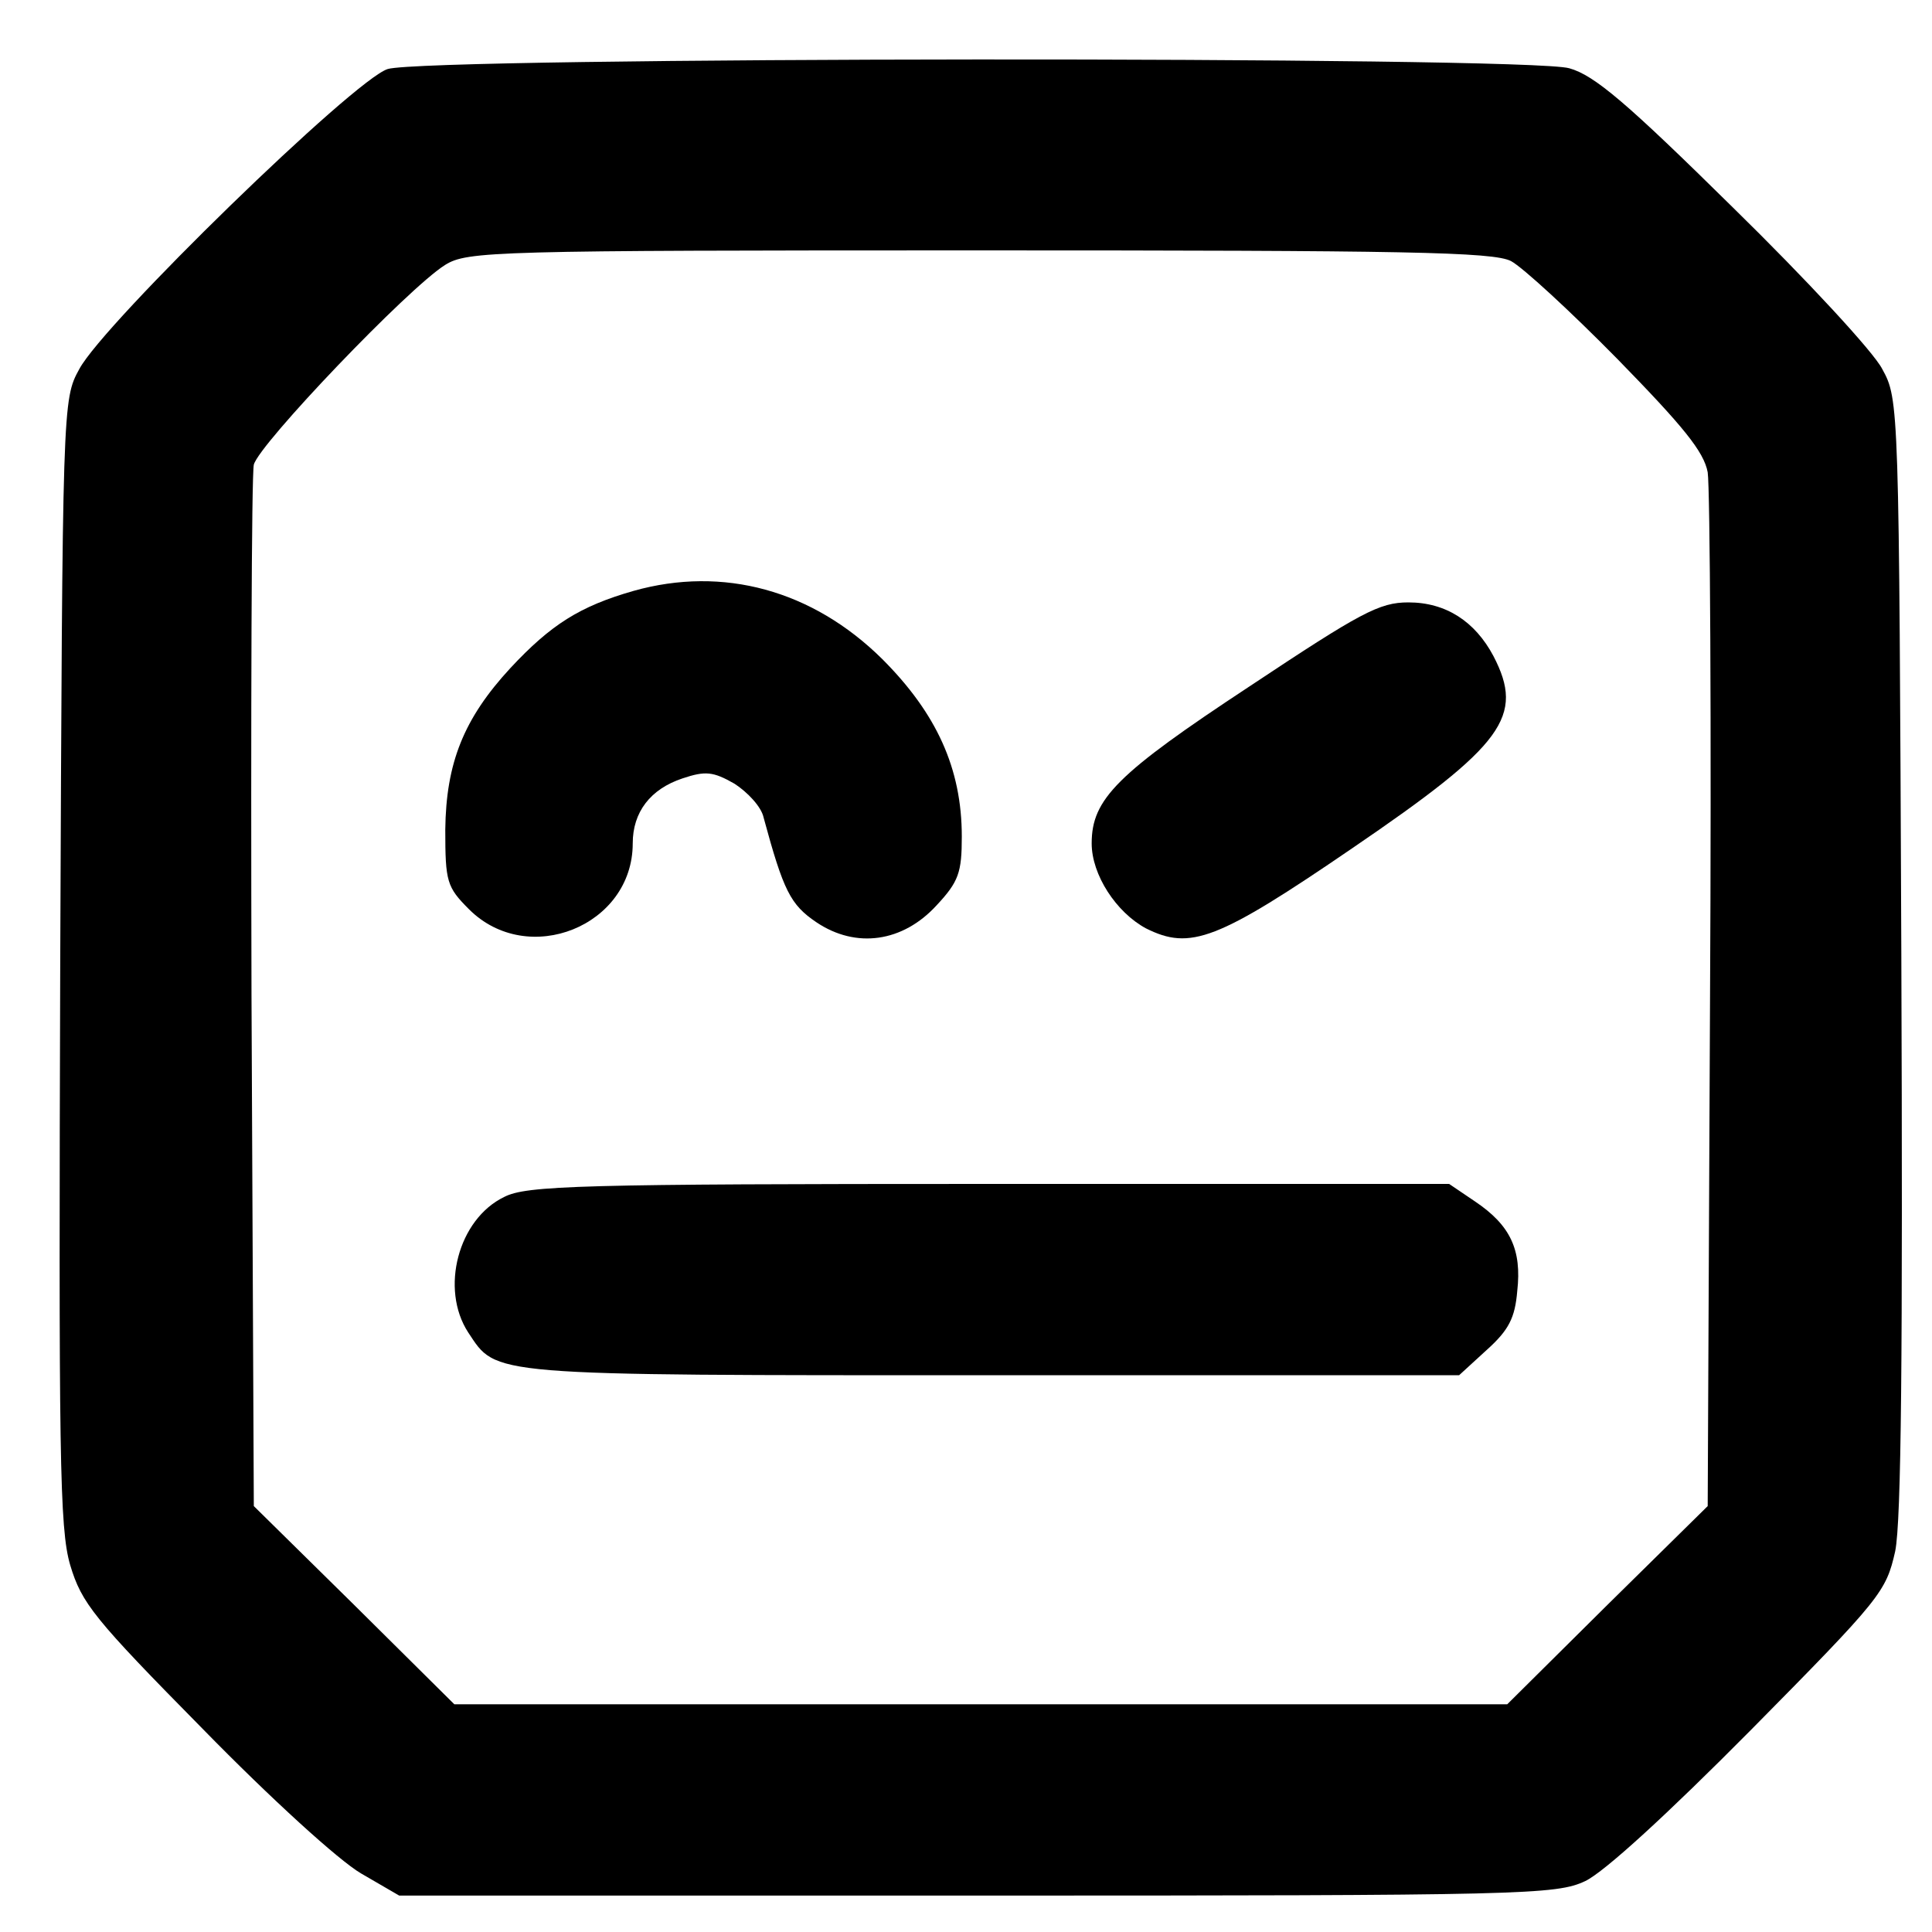
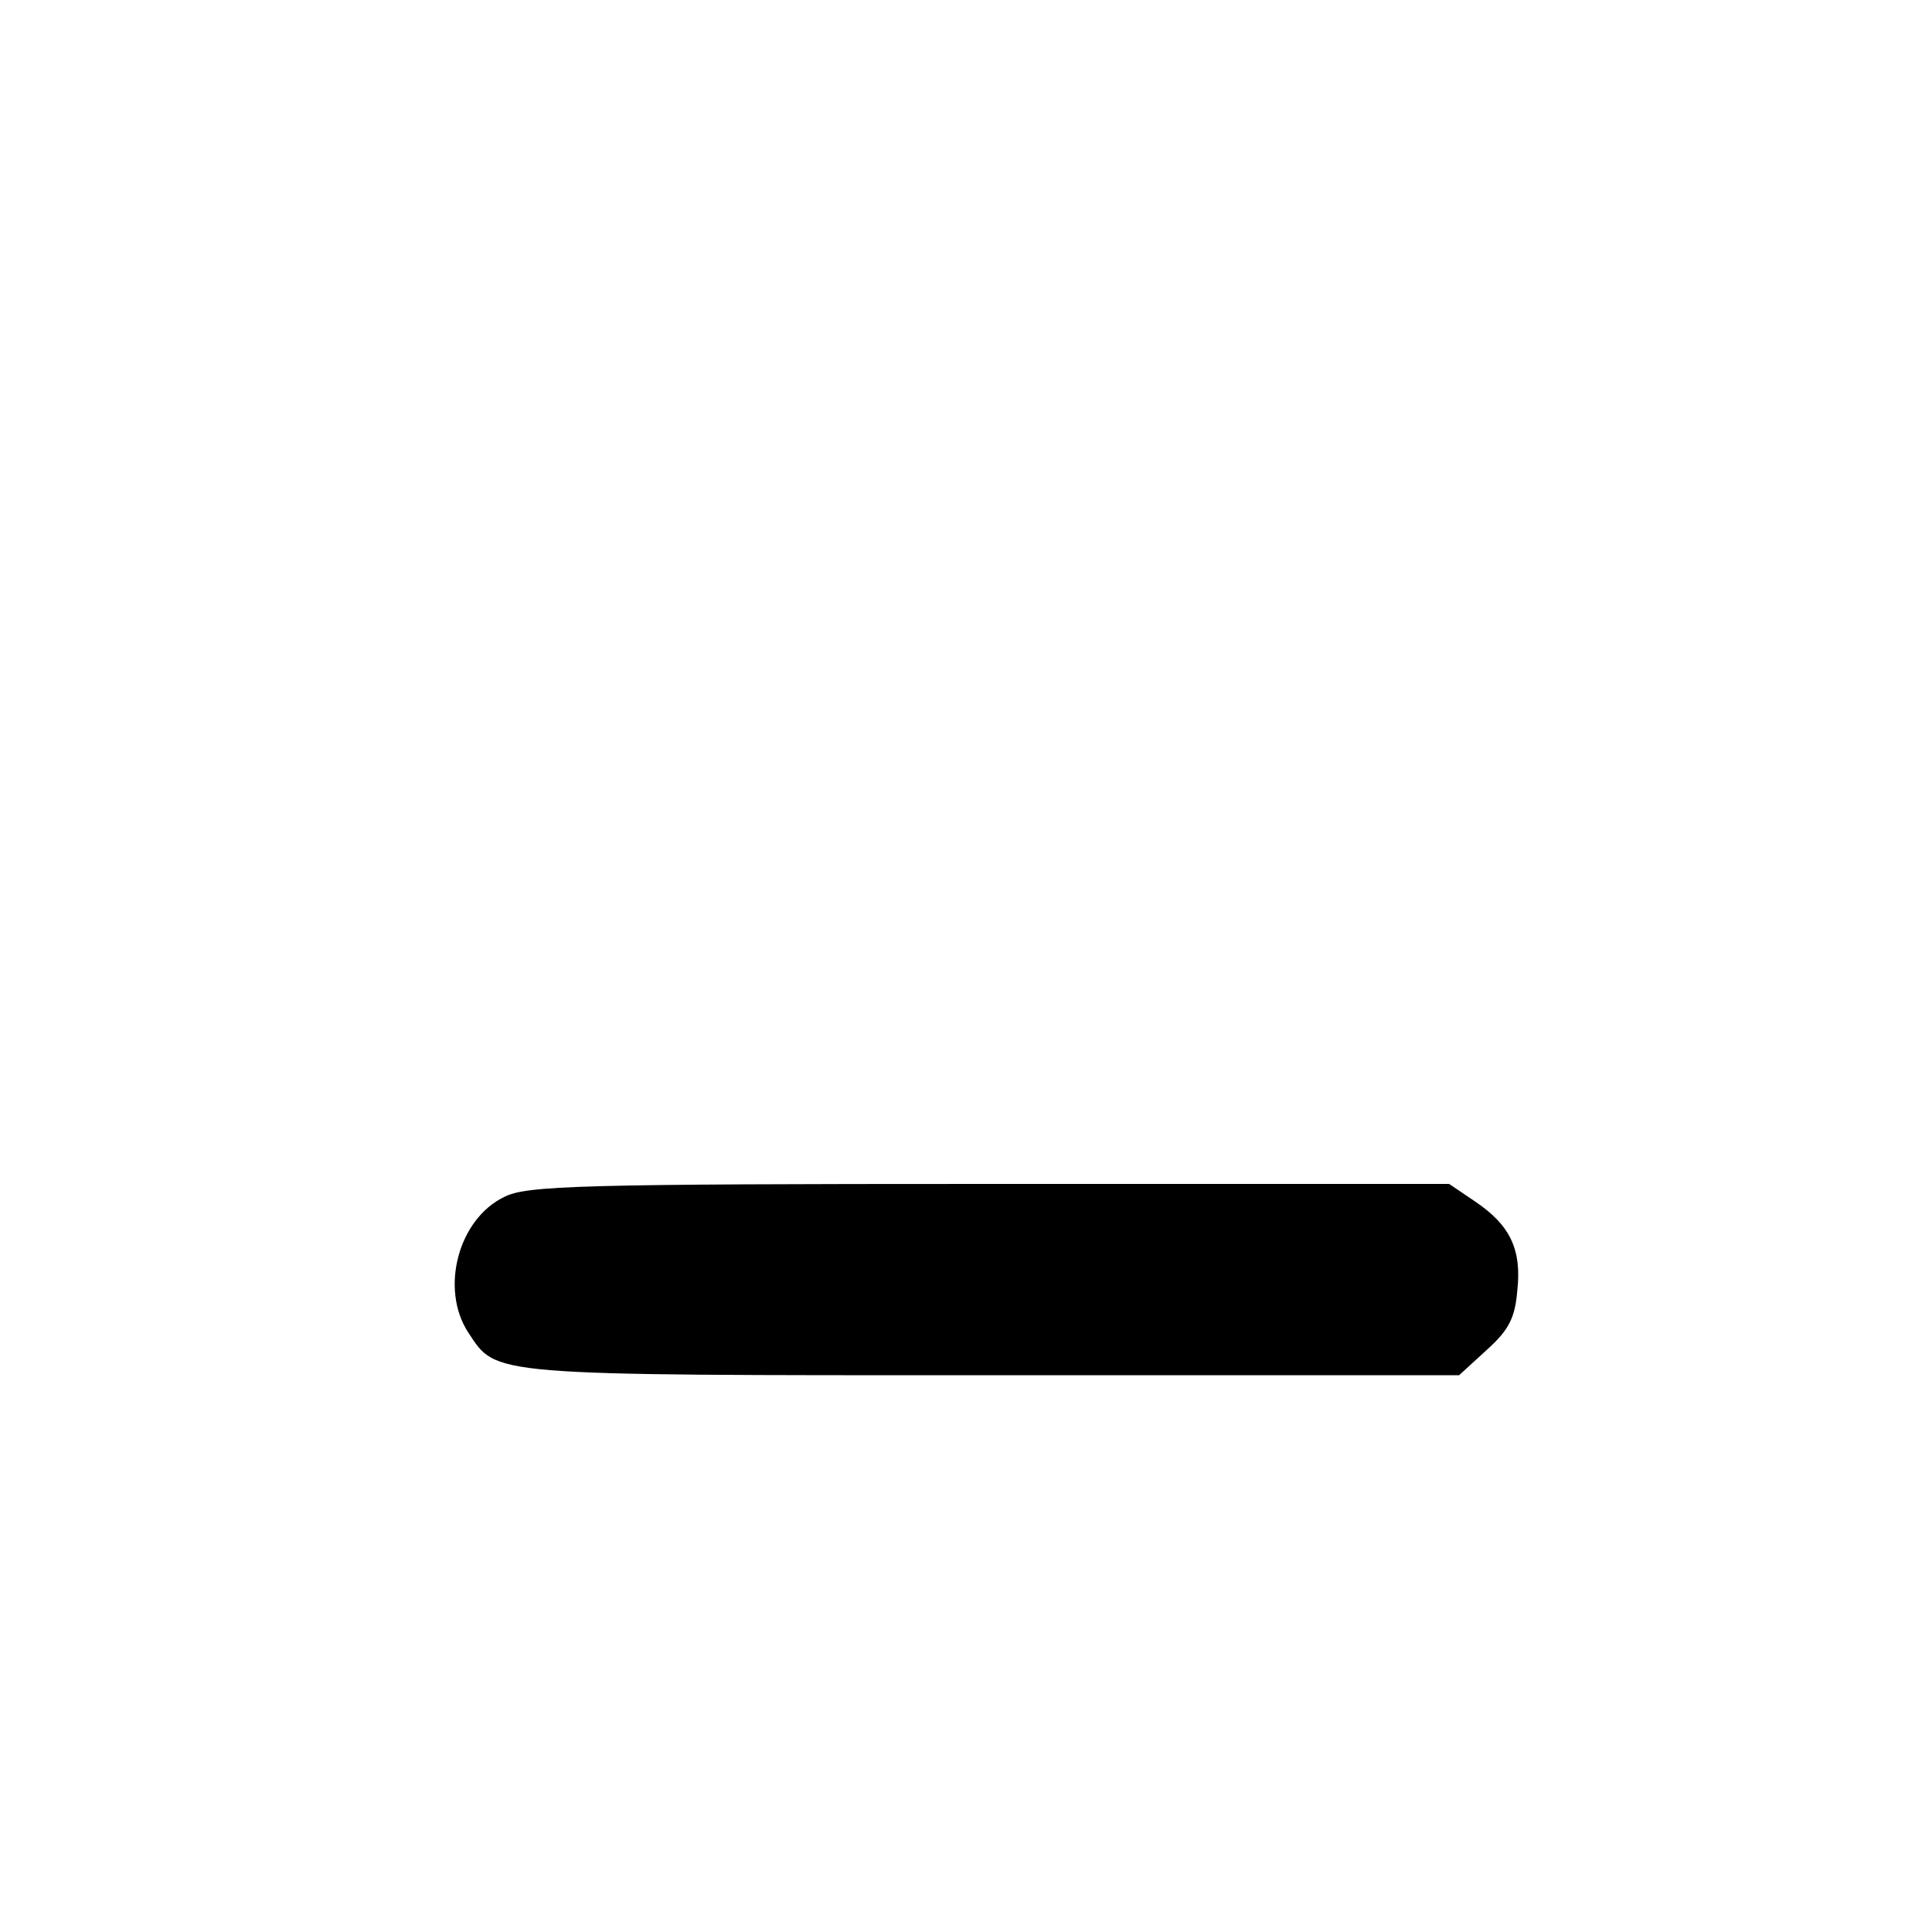
<svg xmlns="http://www.w3.org/2000/svg" width="40" height="40" viewBox="0 0 40 40" fill="none">
-   <path d="M8.028 1.429C7.346 1.635 2.15 6.689 1.643 7.639C1.294 8.273 1.294 8.321 1.247 19.902C1.215 30.168 1.231 31.641 1.453 32.402C1.69 33.194 1.944 33.511 4.194 35.792C5.619 37.25 7.014 38.517 7.473 38.786L8.265 39.246H20.227C31.554 39.246 32.219 39.23 32.822 38.945C33.218 38.755 34.517 37.566 36.244 35.824C38.953 33.083 39.048 32.956 39.238 32.117C39.365 31.483 39.396 28.108 39.365 19.759C39.317 8.336 39.317 8.273 38.969 7.639C38.794 7.291 37.4 5.786 35.879 4.297C33.693 2.142 33.012 1.556 32.489 1.413C31.617 1.16 8.851 1.176 8.028 1.429ZM31.285 5.406C31.522 5.532 32.505 6.435 33.487 7.433C34.849 8.828 35.277 9.35 35.356 9.778C35.404 10.079 35.436 15.022 35.404 20.757L35.356 31.182L33.281 33.226L31.206 35.285H20.306H9.406L7.33 33.226L5.255 31.182L5.207 20.599C5.192 14.784 5.207 9.842 5.255 9.62C5.366 9.192 8.455 5.96 9.216 5.485C9.675 5.2 10.198 5.184 20.274 5.184C29.099 5.184 30.92 5.215 31.285 5.406Z" fill="black" />
-   <path d="M13.116 12.234C12.007 12.551 11.405 12.931 10.565 13.834C9.599 14.88 9.235 15.799 9.219 17.177C9.219 18.254 9.25 18.365 9.71 18.825C10.93 20.044 13.1 19.173 13.1 17.462C13.1 16.813 13.465 16.337 14.13 16.116C14.605 15.957 14.764 15.973 15.207 16.226C15.477 16.401 15.762 16.702 15.809 16.924C16.221 18.444 16.364 18.73 16.902 19.094C17.726 19.648 18.693 19.506 19.39 18.745C19.849 18.254 19.913 18.064 19.913 17.32C19.913 15.91 19.39 14.769 18.265 13.644C16.823 12.218 14.97 11.711 13.116 12.234Z" fill="black" />
-   <path d="M25.865 14.214C23.124 16.02 22.602 16.543 22.602 17.462C22.602 18.111 23.108 18.888 23.726 19.221C24.645 19.68 25.2 19.474 28.004 17.557C31.141 15.418 31.569 14.832 30.919 13.581C30.539 12.867 29.937 12.472 29.16 12.472C28.558 12.472 28.178 12.677 25.865 14.214Z" fill="black" />
  <path d="M10.438 24.782C9.487 25.241 9.107 26.683 9.693 27.586C10.295 28.489 10.01 28.473 20.545 28.473H30.209L30.78 27.95C31.239 27.538 31.366 27.285 31.413 26.73C31.509 25.875 31.271 25.368 30.542 24.877L30.003 24.512H20.482C12.006 24.512 10.897 24.544 10.438 24.782Z" fill="black" />
</svg>